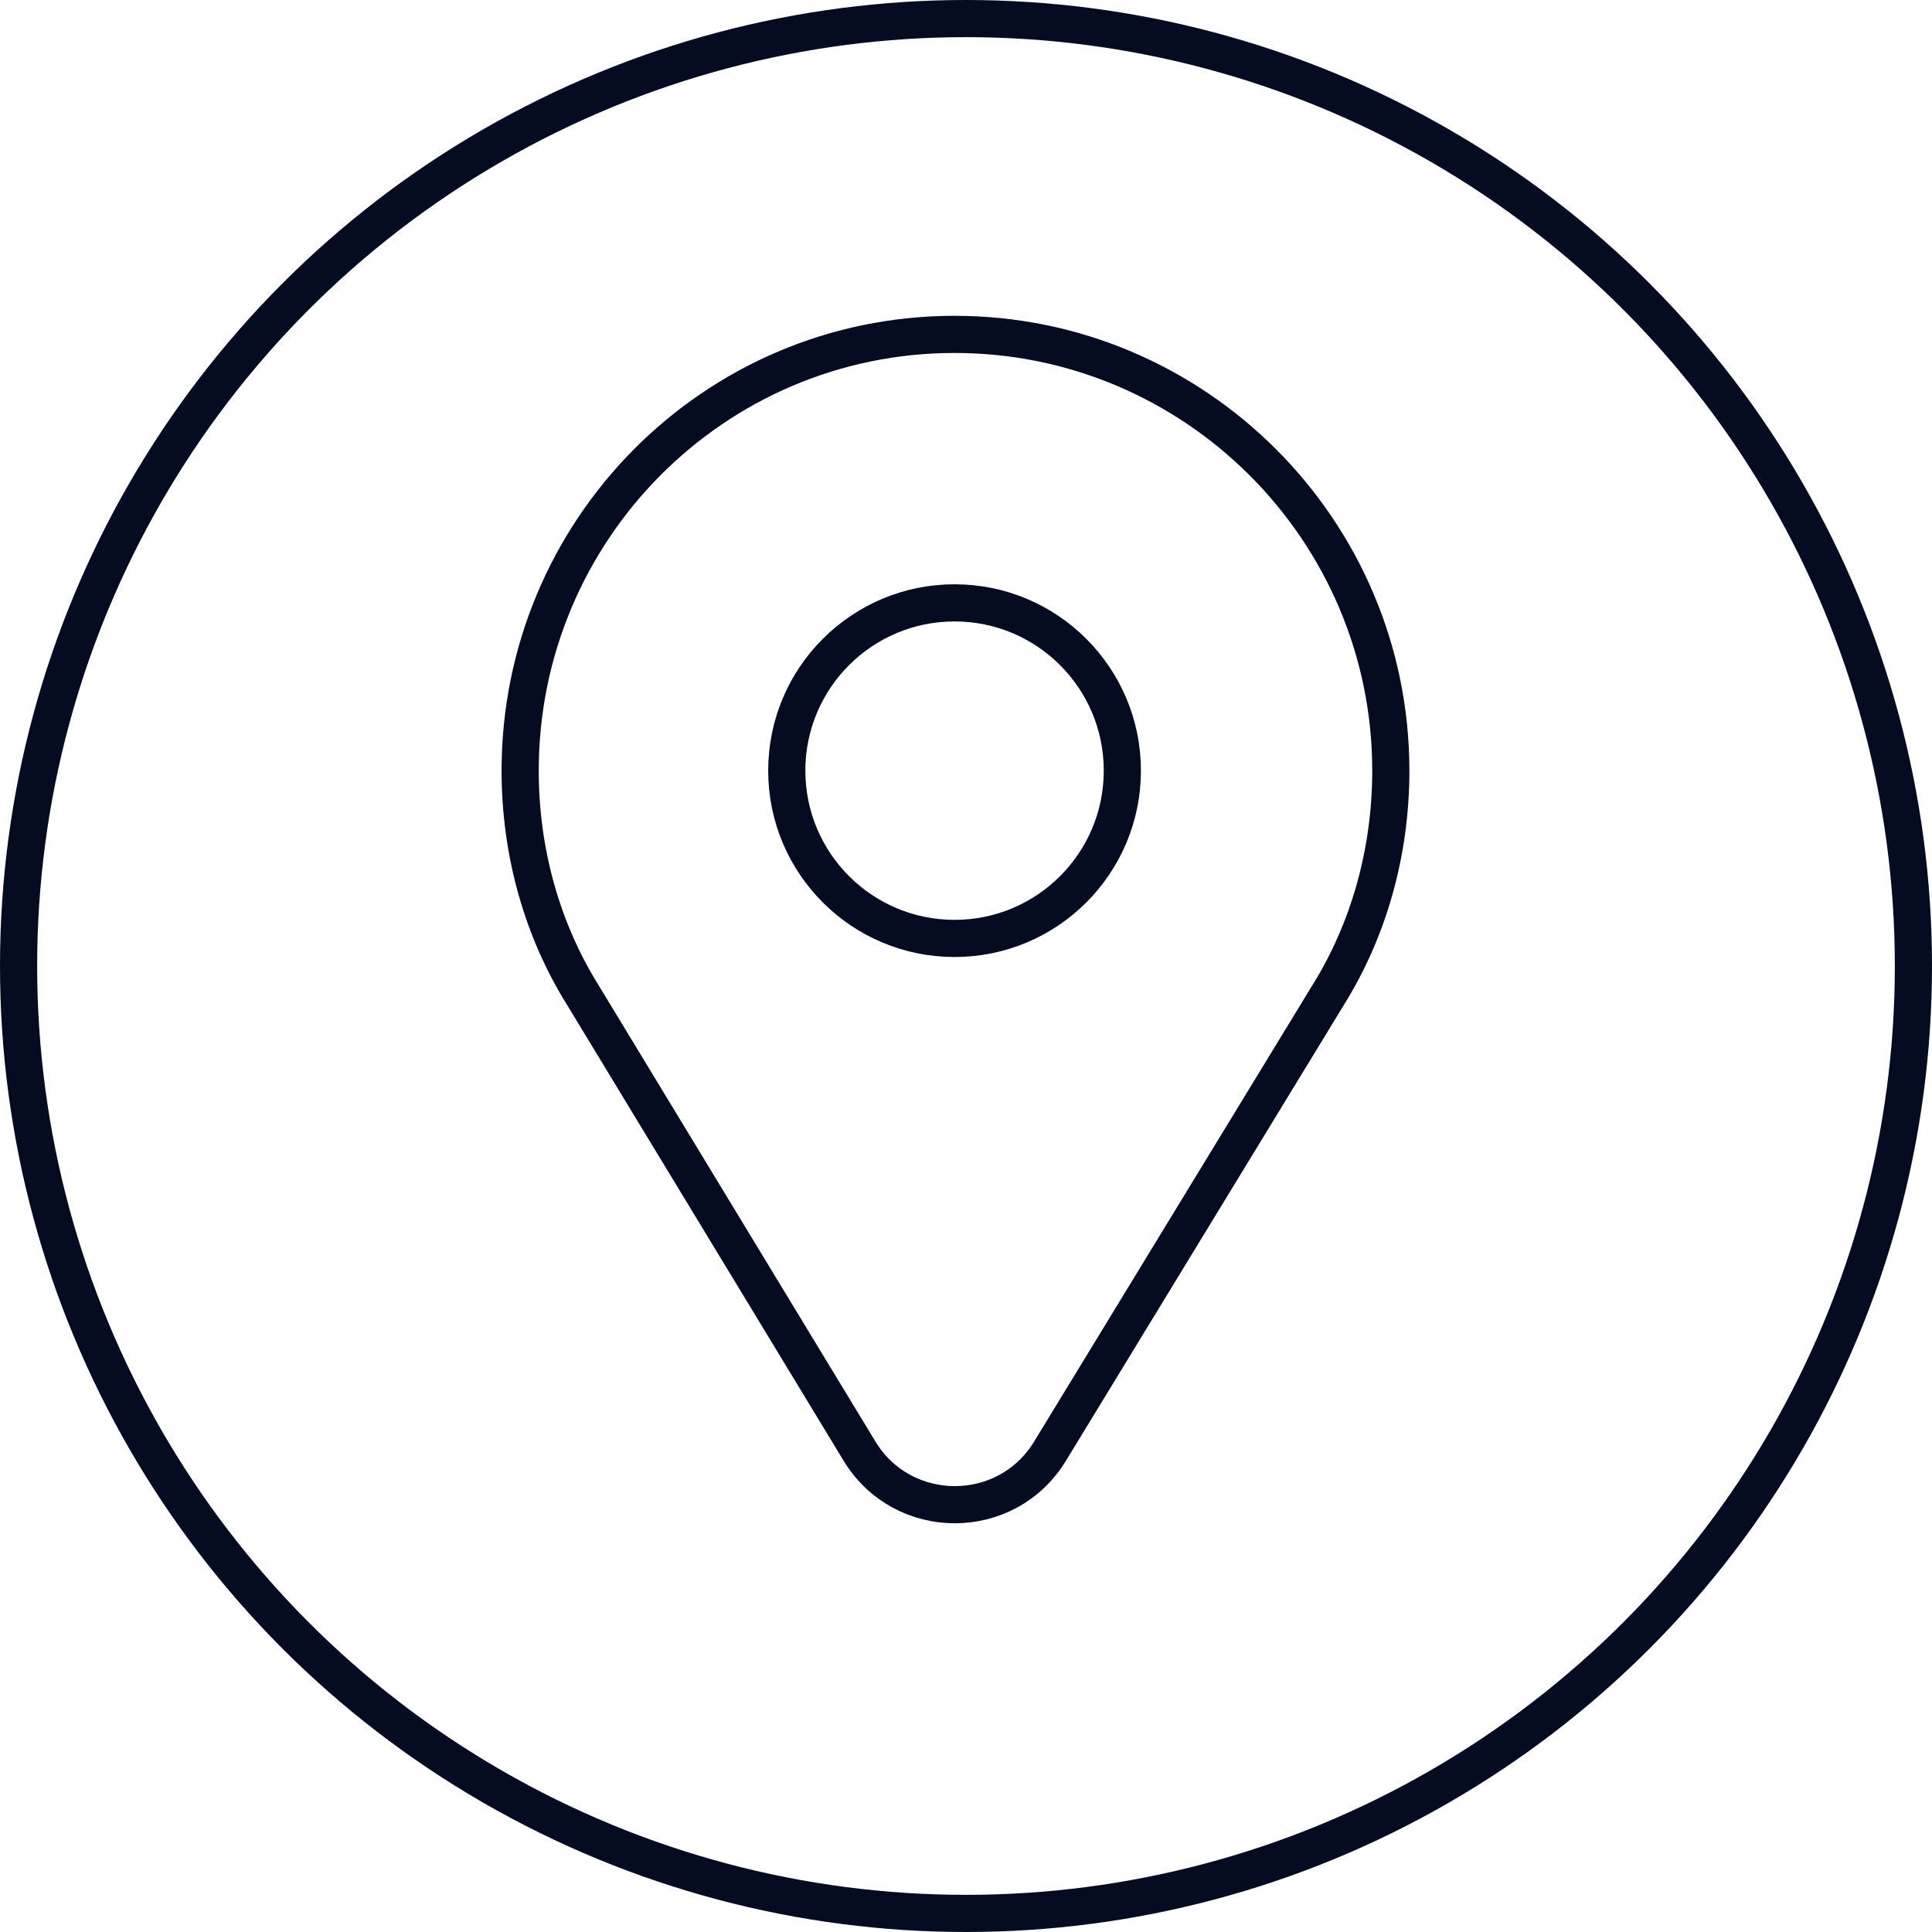
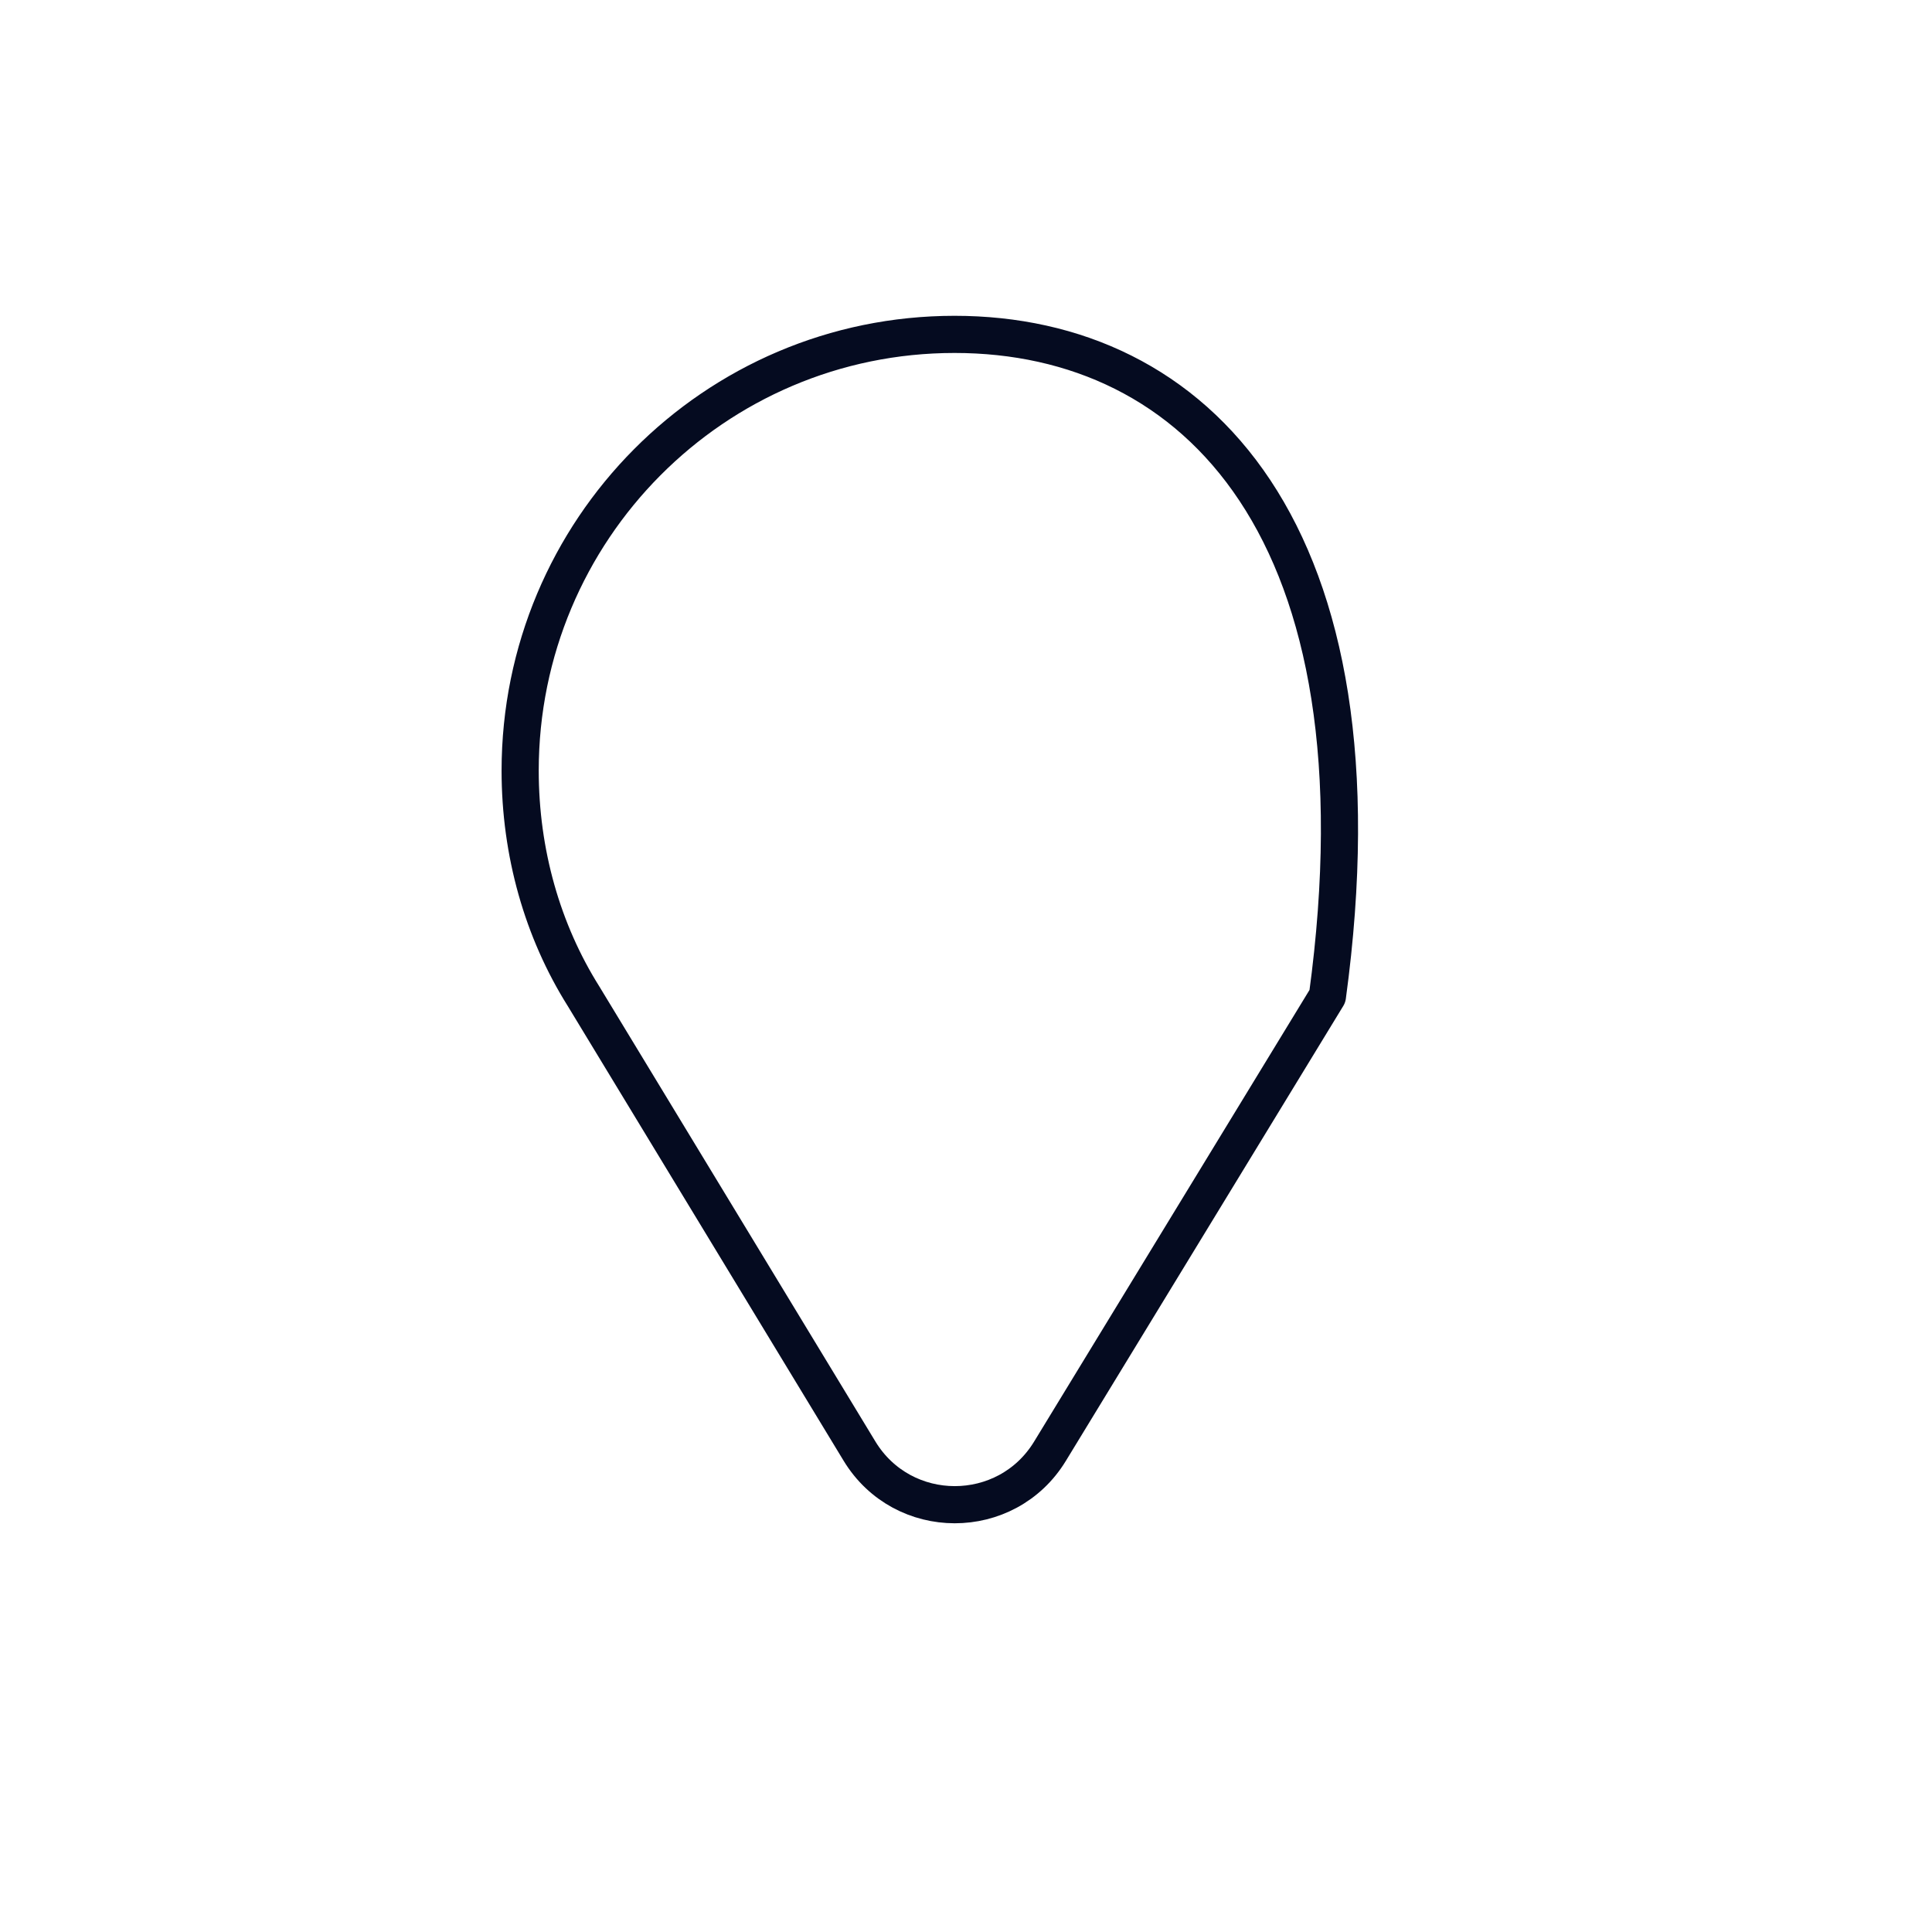
<svg xmlns="http://www.w3.org/2000/svg" width="52" height="52" viewBox="0 0 52 52" fill="none">
-   <circle cx="26" cy="26" r="25.5" stroke="#050B20" />
-   <path d="M25.692 25.258C28.186 25.258 30.208 23.236 30.208 20.742C30.208 18.248 28.186 16.226 25.692 16.226C23.198 16.226 21.176 18.248 21.176 20.742C21.176 23.236 23.198 25.258 25.692 25.258Z" stroke="#050B20" stroke-miterlimit="10" stroke-linecap="round" stroke-linejoin="round" />
-   <path d="M15.706 26.814L23.133 39.056C24.3 40.978 27.089 40.981 28.26 39.061L35.728 26.814C36.831 25.057 37.434 22.95 37.434 20.742C37.434 14.269 32.165 9 25.692 9C19.219 9 14 14.269 14 20.742C14 22.95 14.602 25.057 15.706 26.814Z" stroke="#050B20" stroke-miterlimit="10" stroke-linecap="round" stroke-linejoin="round" />
+   <path d="M15.706 26.814L23.133 39.056C24.3 40.978 27.089 40.981 28.26 39.061L35.728 26.814C37.434 14.269 32.165 9 25.692 9C19.219 9 14 14.269 14 20.742C14 22.95 14.602 25.057 15.706 26.814Z" stroke="#050B20" stroke-miterlimit="10" stroke-linecap="round" stroke-linejoin="round" />
</svg>